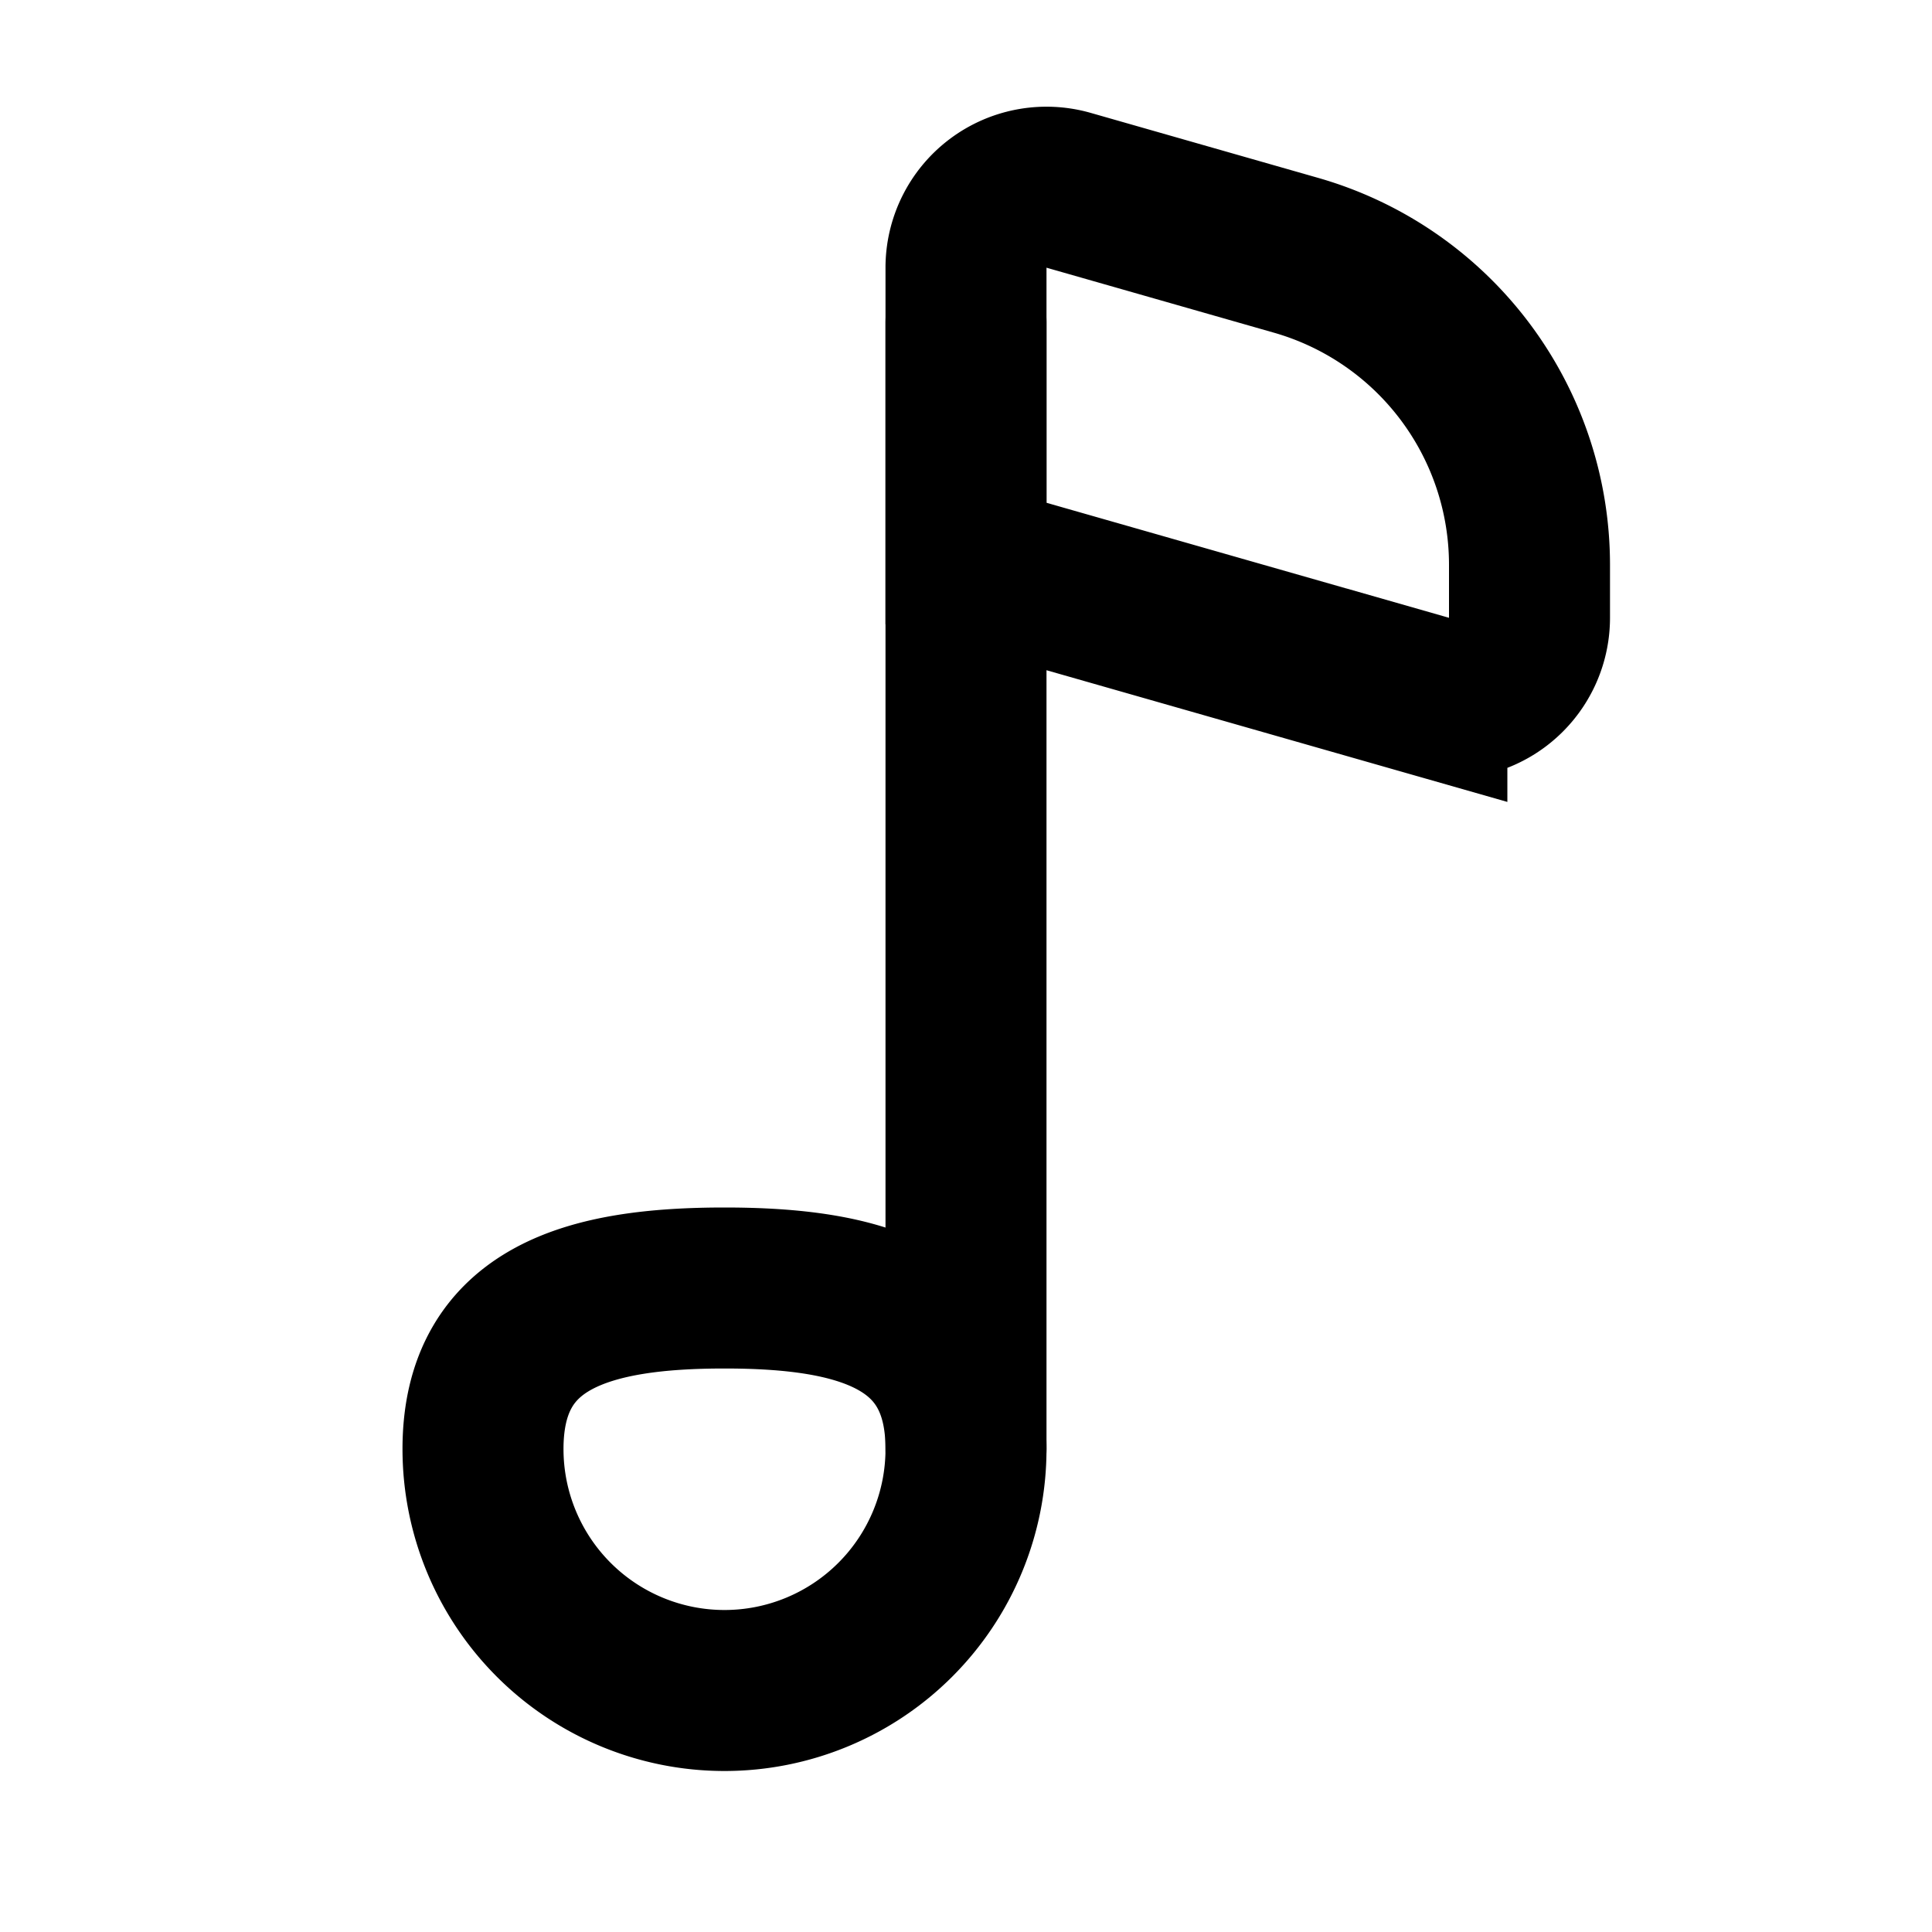
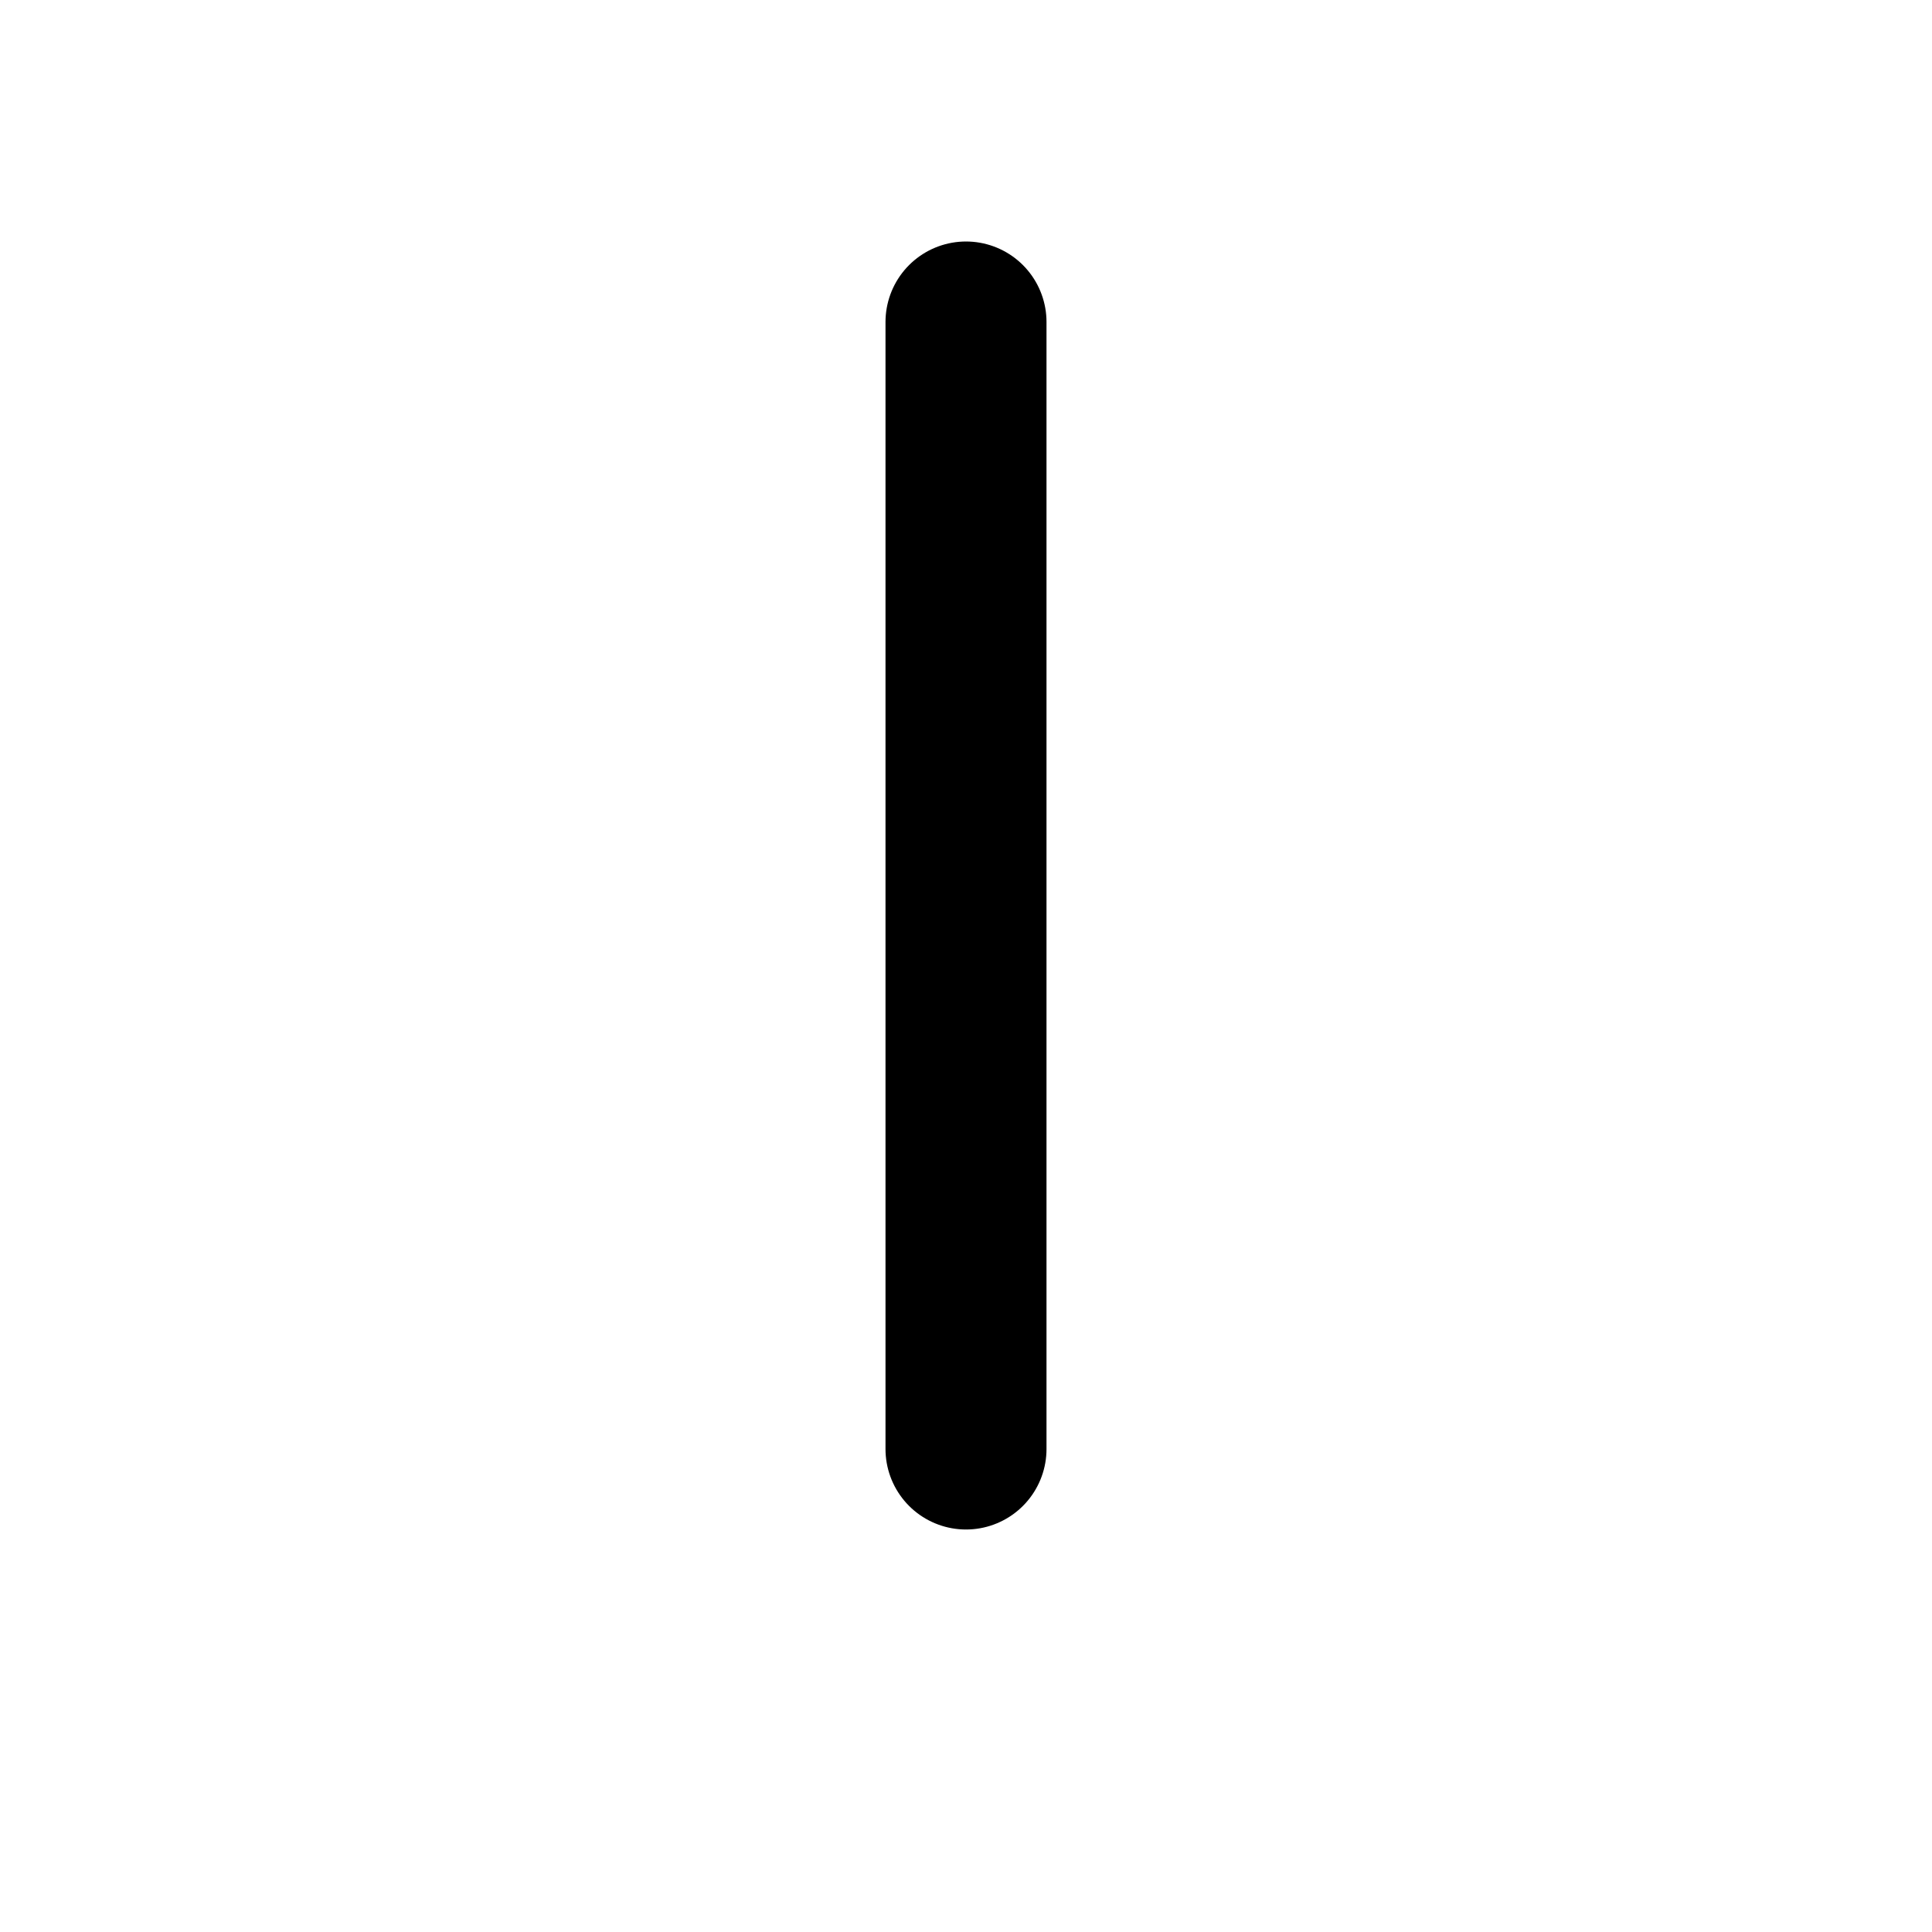
<svg xmlns="http://www.w3.org/2000/svg" width="800" height="800" viewBox="0 0 24 24">
  <g fill="none" stroke="currentColor" stroke-width="2">
    <path stroke-linecap="round" stroke-linejoin="round" d="M12 4v14" />
-     <path d="M19 7.674v-.657a4 4 0 0 0-2.901-3.846l-2.824-.807A1 1 0 0 0 12 3.326V7l5.725 1.636A1 1 0 0 0 19 7.674Z" />
-     <path stroke-linecap="round" stroke-linejoin="round" d="M12 18a3 3 0 1 1-6 0c0-1.657 1.343-2 3-2s3 .343 3 2" />
  </g>
</svg>